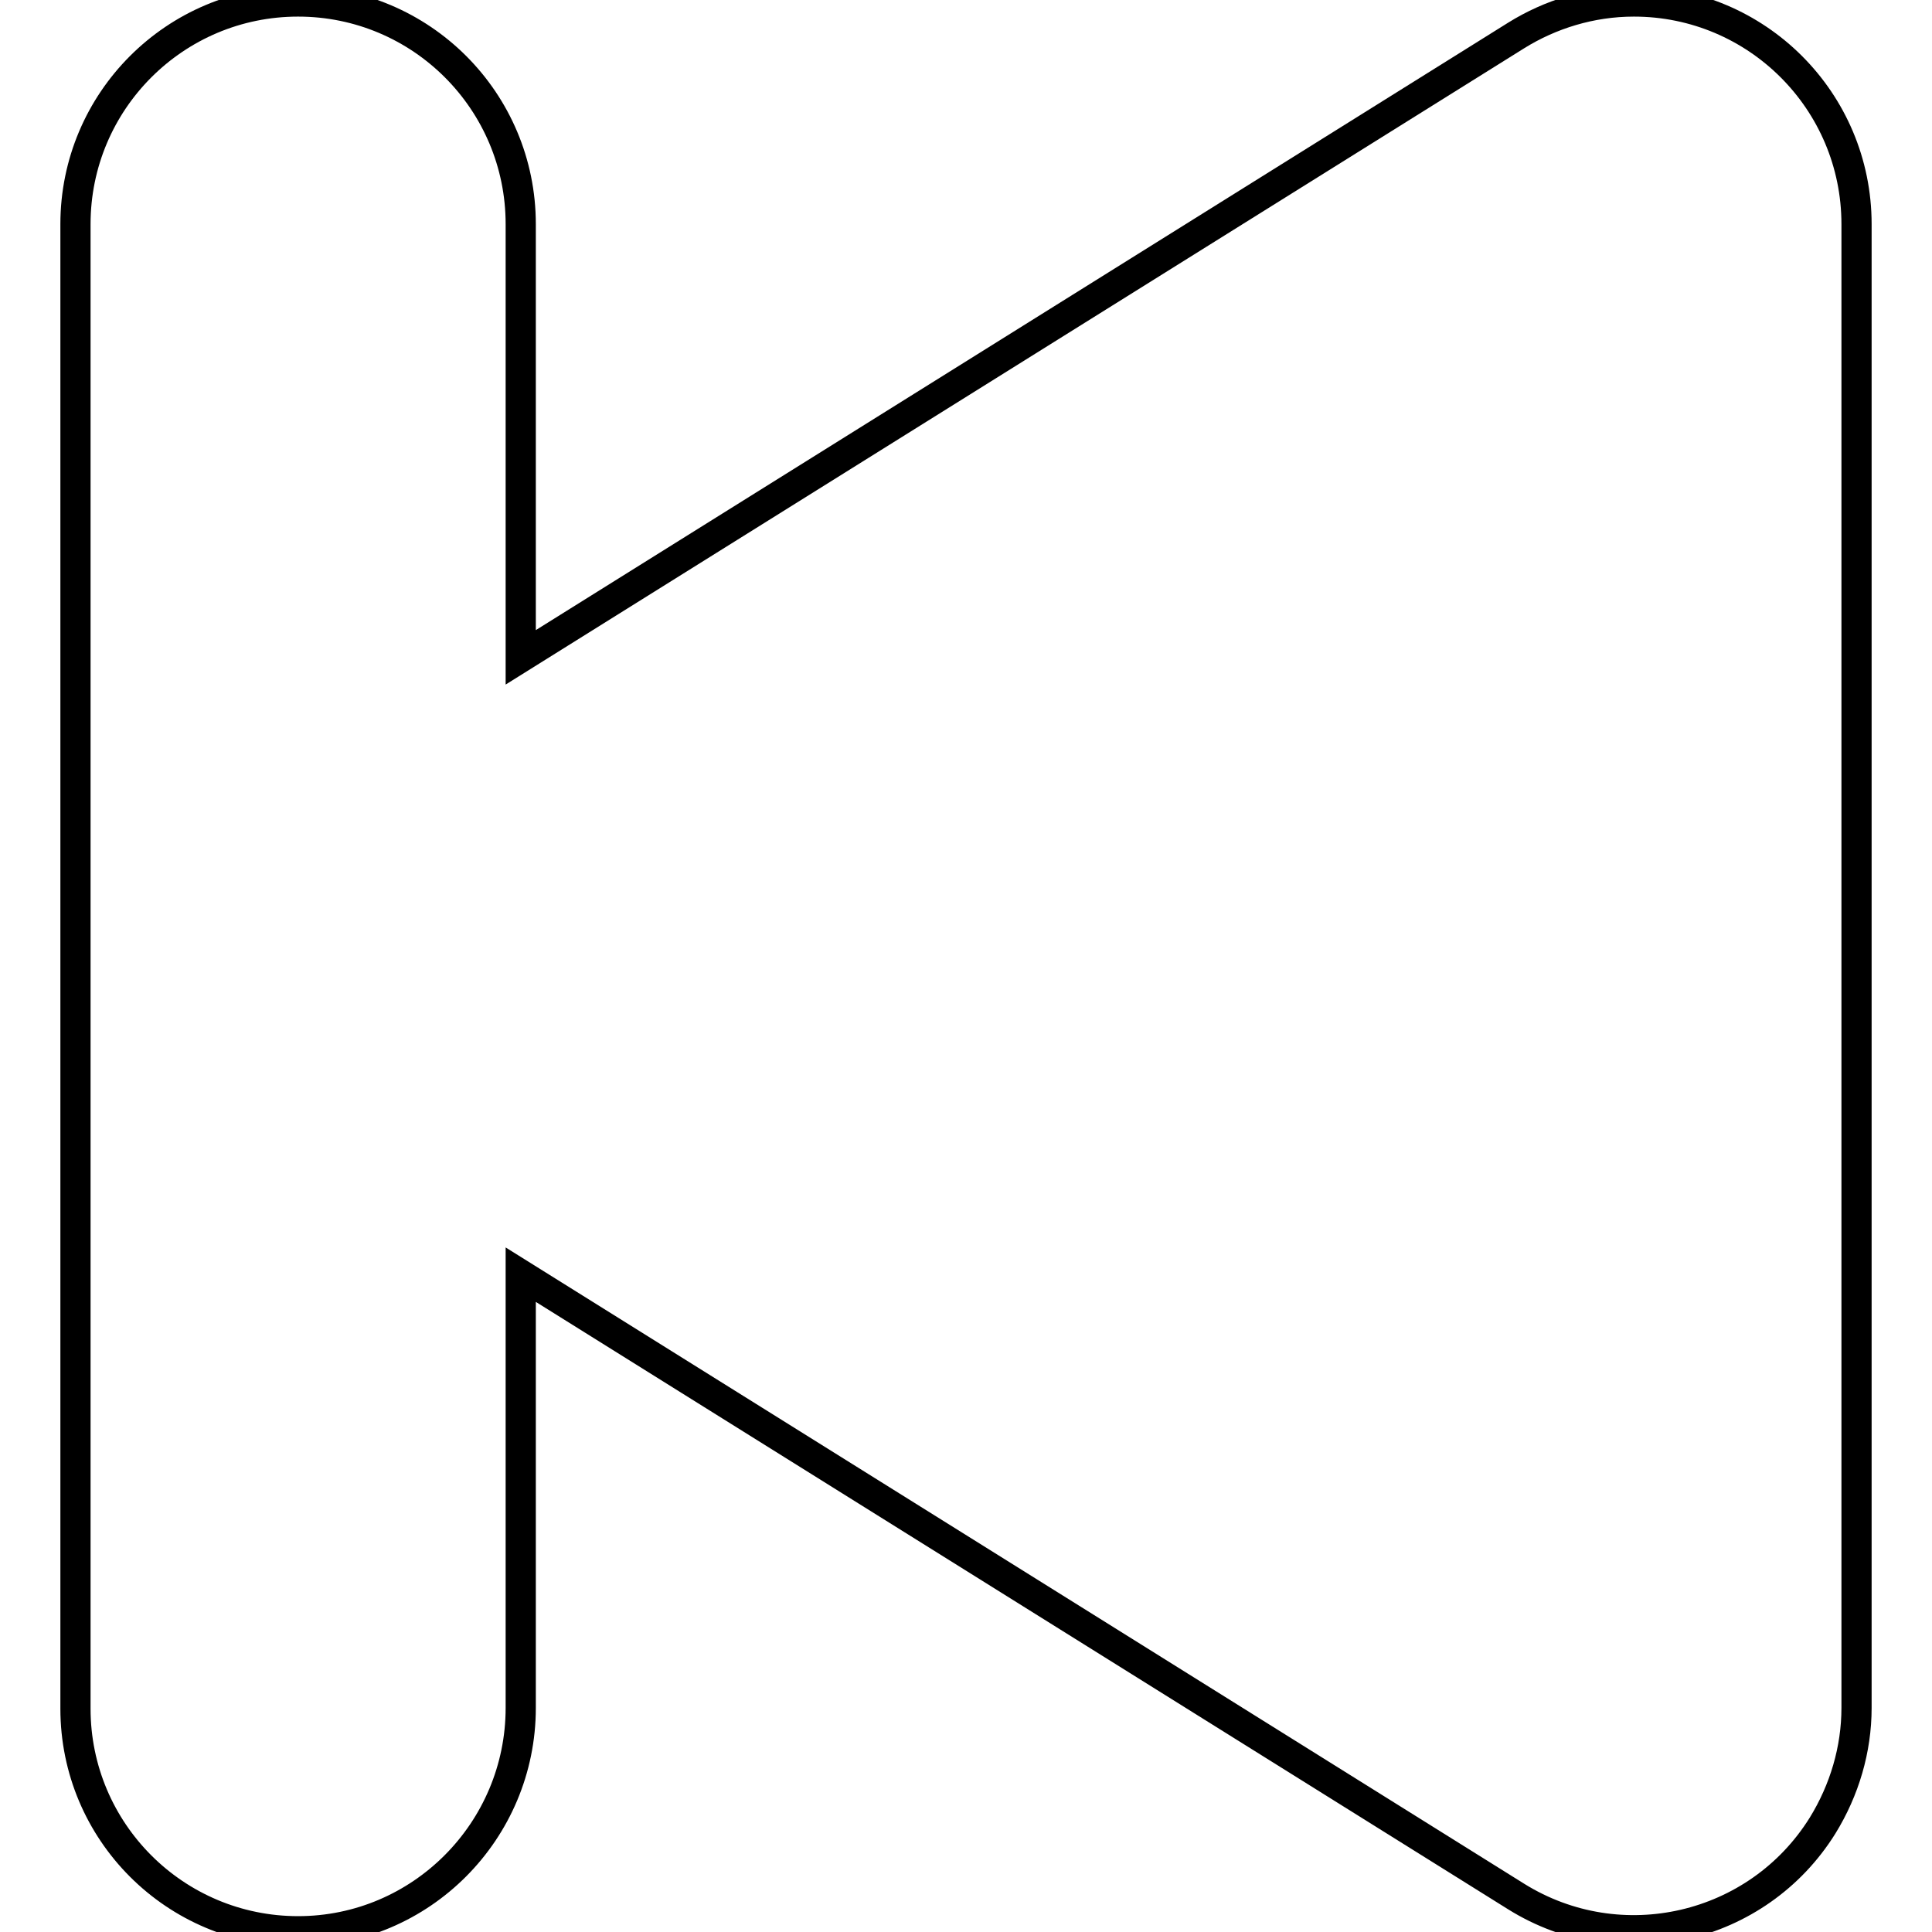
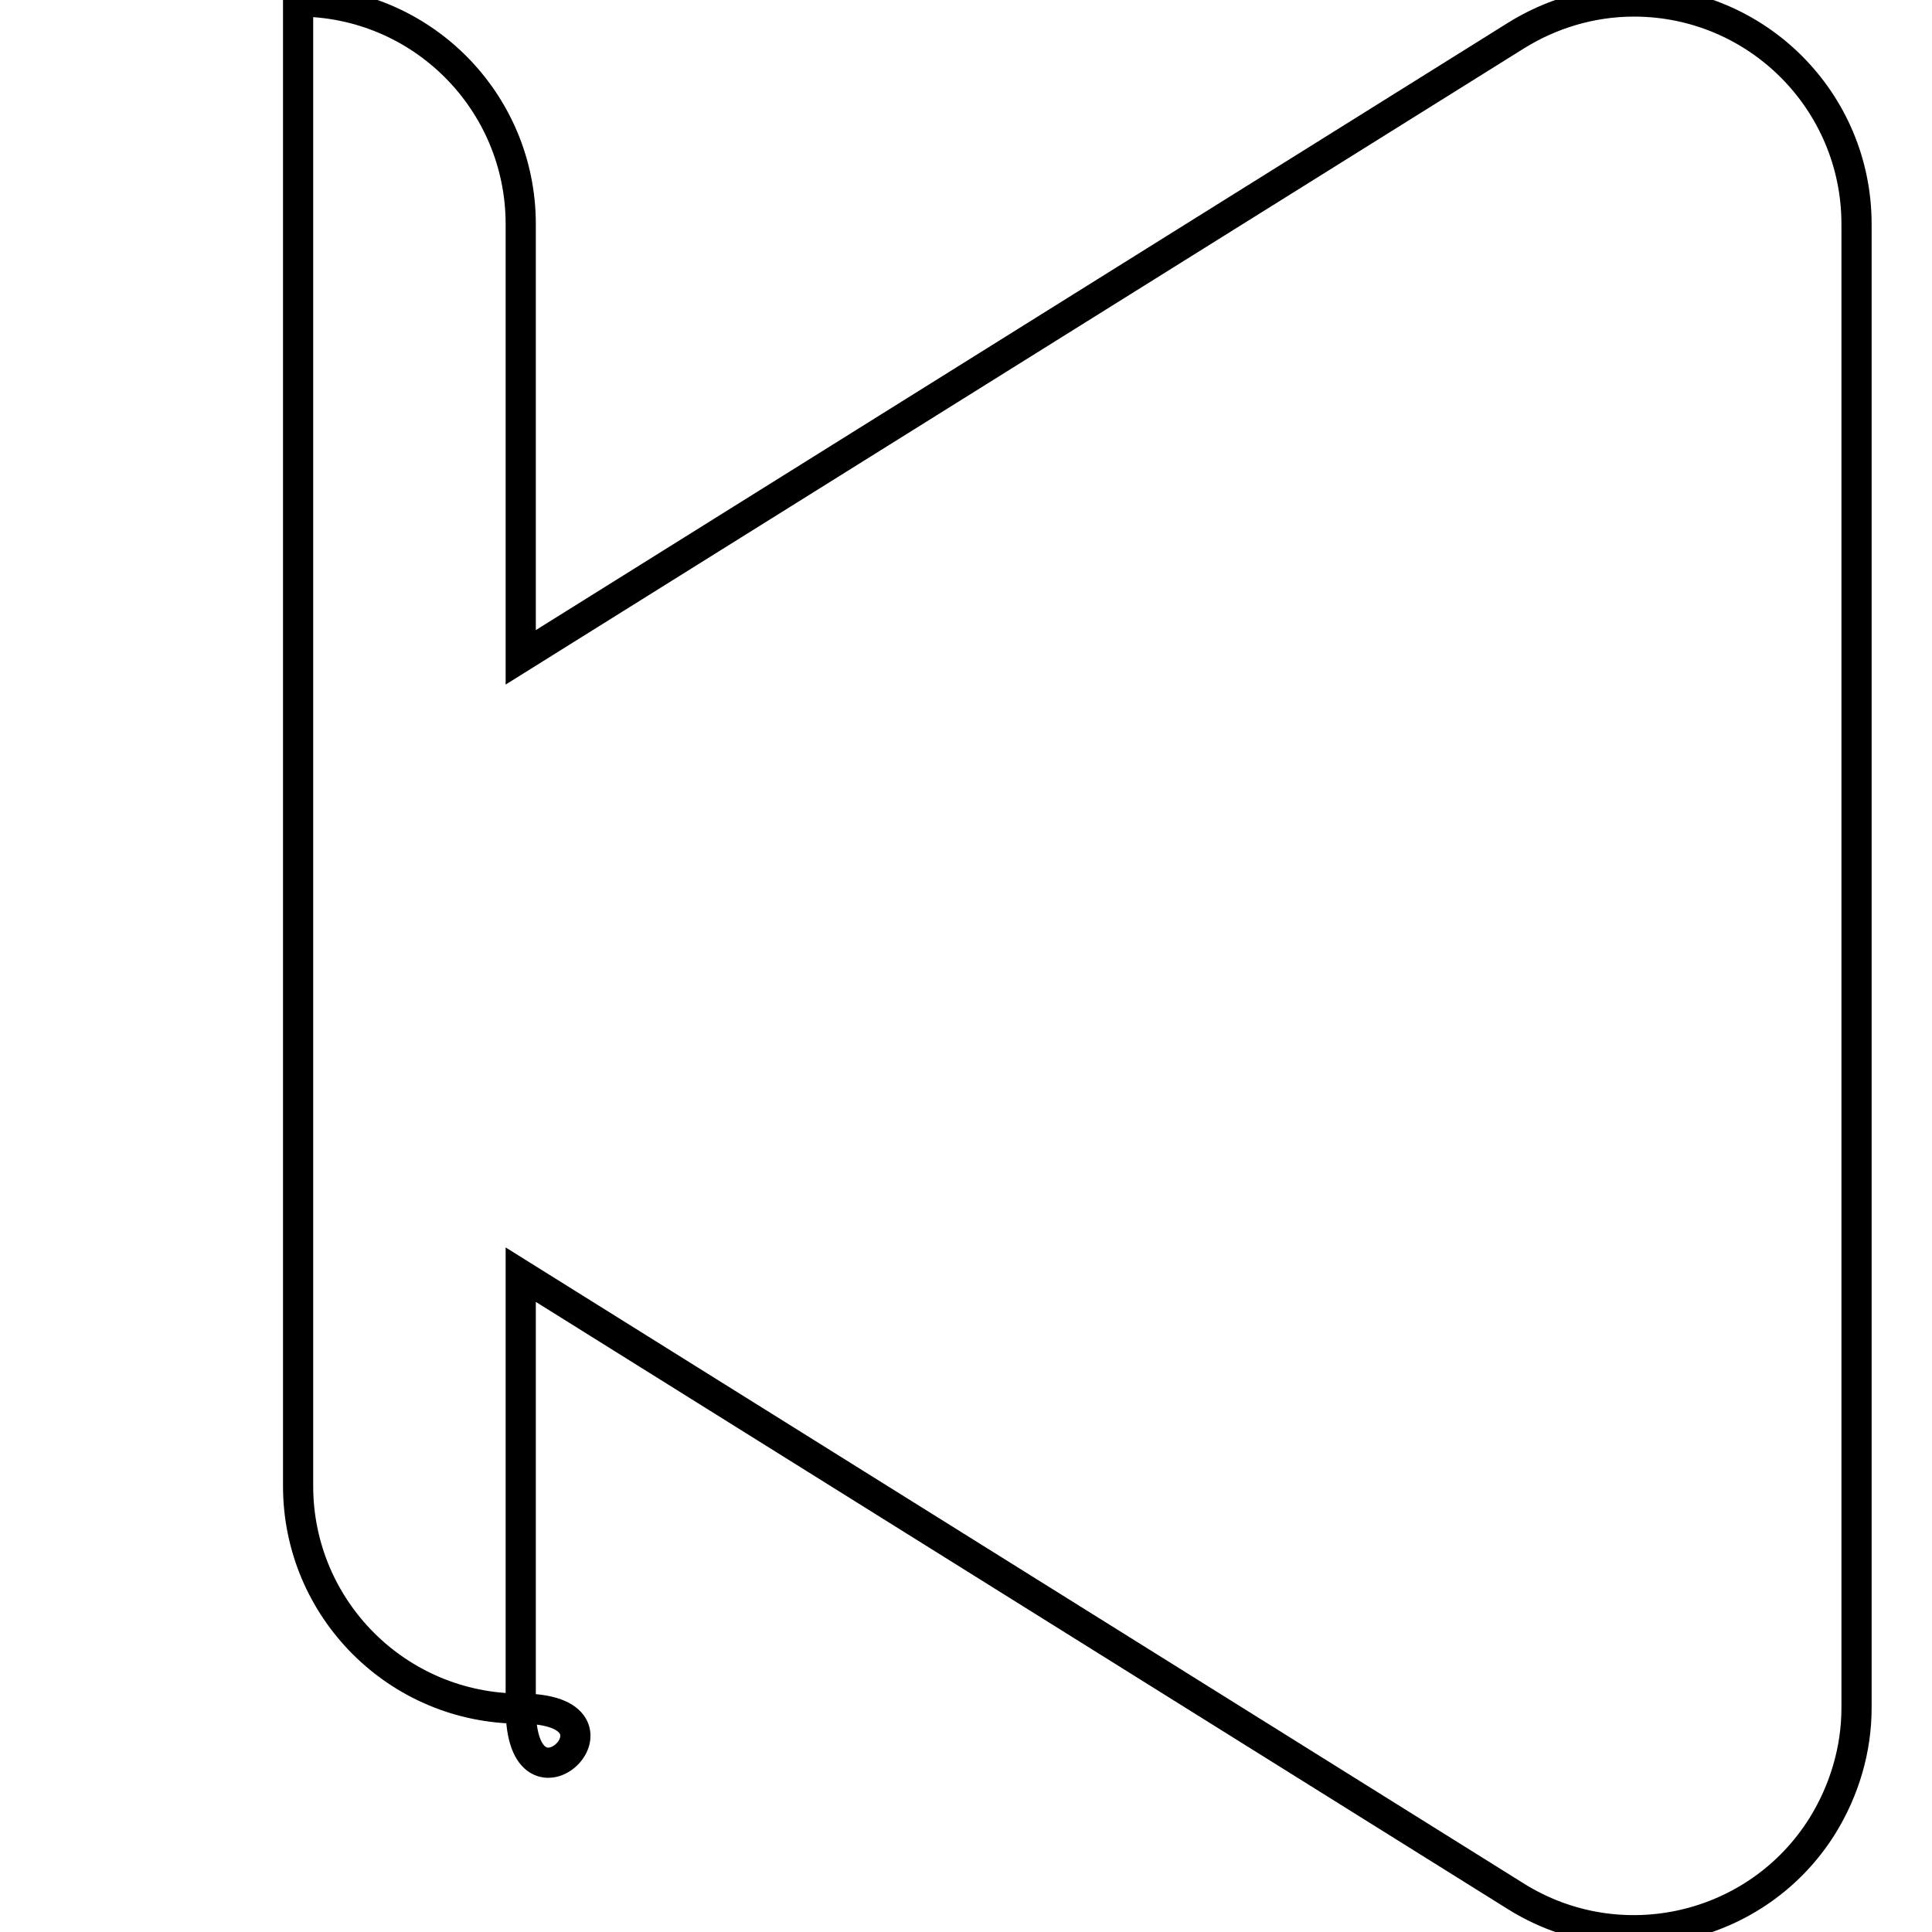
<svg xmlns="http://www.w3.org/2000/svg" version="1.1" x="0px" y="0px" viewBox="0 0 256 256" enable-background="new 0 0 256 256" xml:space="preserve">
  <g>
-     <path stroke-width="4" fill-opacity="0" stroke="#000000" d="M216.5,0.2c-5.7,0-11.1,1.7-15.6,4.5L69,87.1V29.7C69,13.4,55.8,0.2,39.5,0.2S10,13.4,10,29.7v196.7 c0,16.3,13.2,29.5,29.5,29.5S69,242.6,69,226.3v-57.4l131.9,82.4c13.8,8.6,32,4.4,40.6-9.4c2.9-4.7,4.5-10.1,4.5-15.6V29.7 C246,13.4,232.8,0.2,216.5,0.2z" />
+     <path stroke-width="4" fill-opacity="0" stroke="#000000" d="M216.5,0.2c-5.7,0-11.1,1.7-15.6,4.5L69,87.1V29.7C69,13.4,55.8,0.2,39.5,0.2v196.7 c0,16.3,13.2,29.5,29.5,29.5S69,242.6,69,226.3v-57.4l131.9,82.4c13.8,8.6,32,4.4,40.6-9.4c2.9-4.7,4.5-10.1,4.5-15.6V29.7 C246,13.4,232.8,0.2,216.5,0.2z" />
  </g>
</svg>